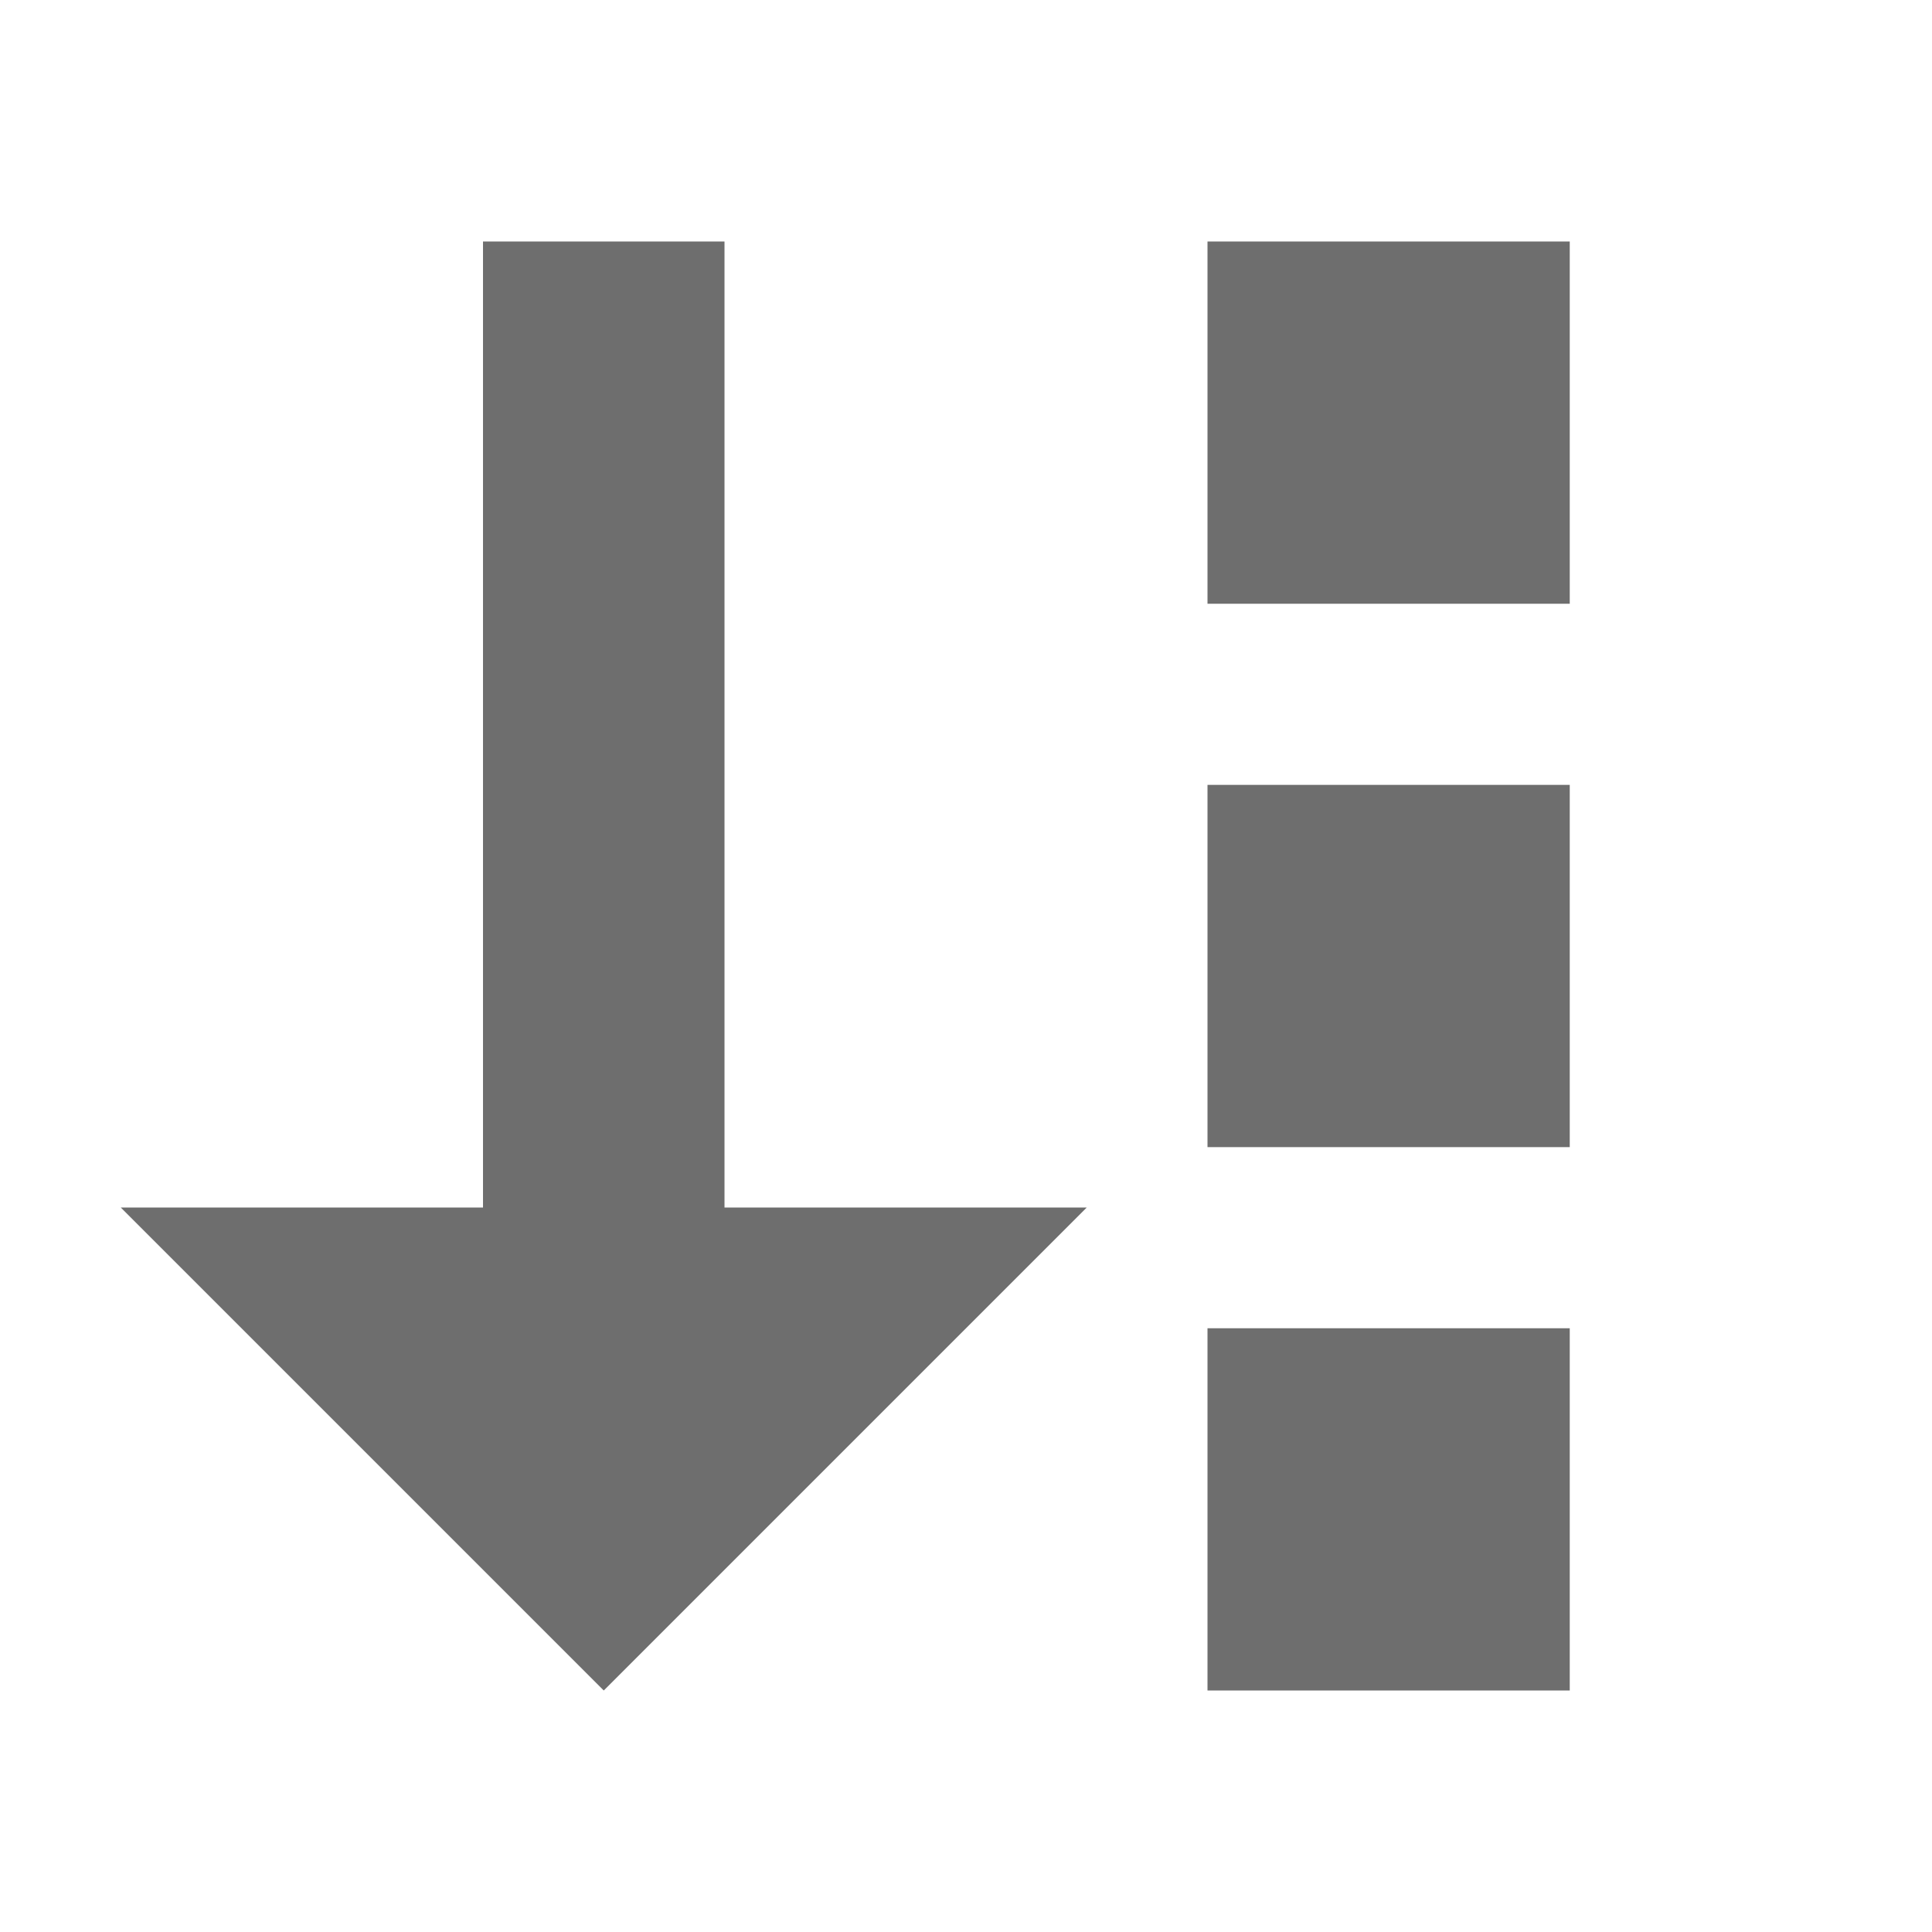
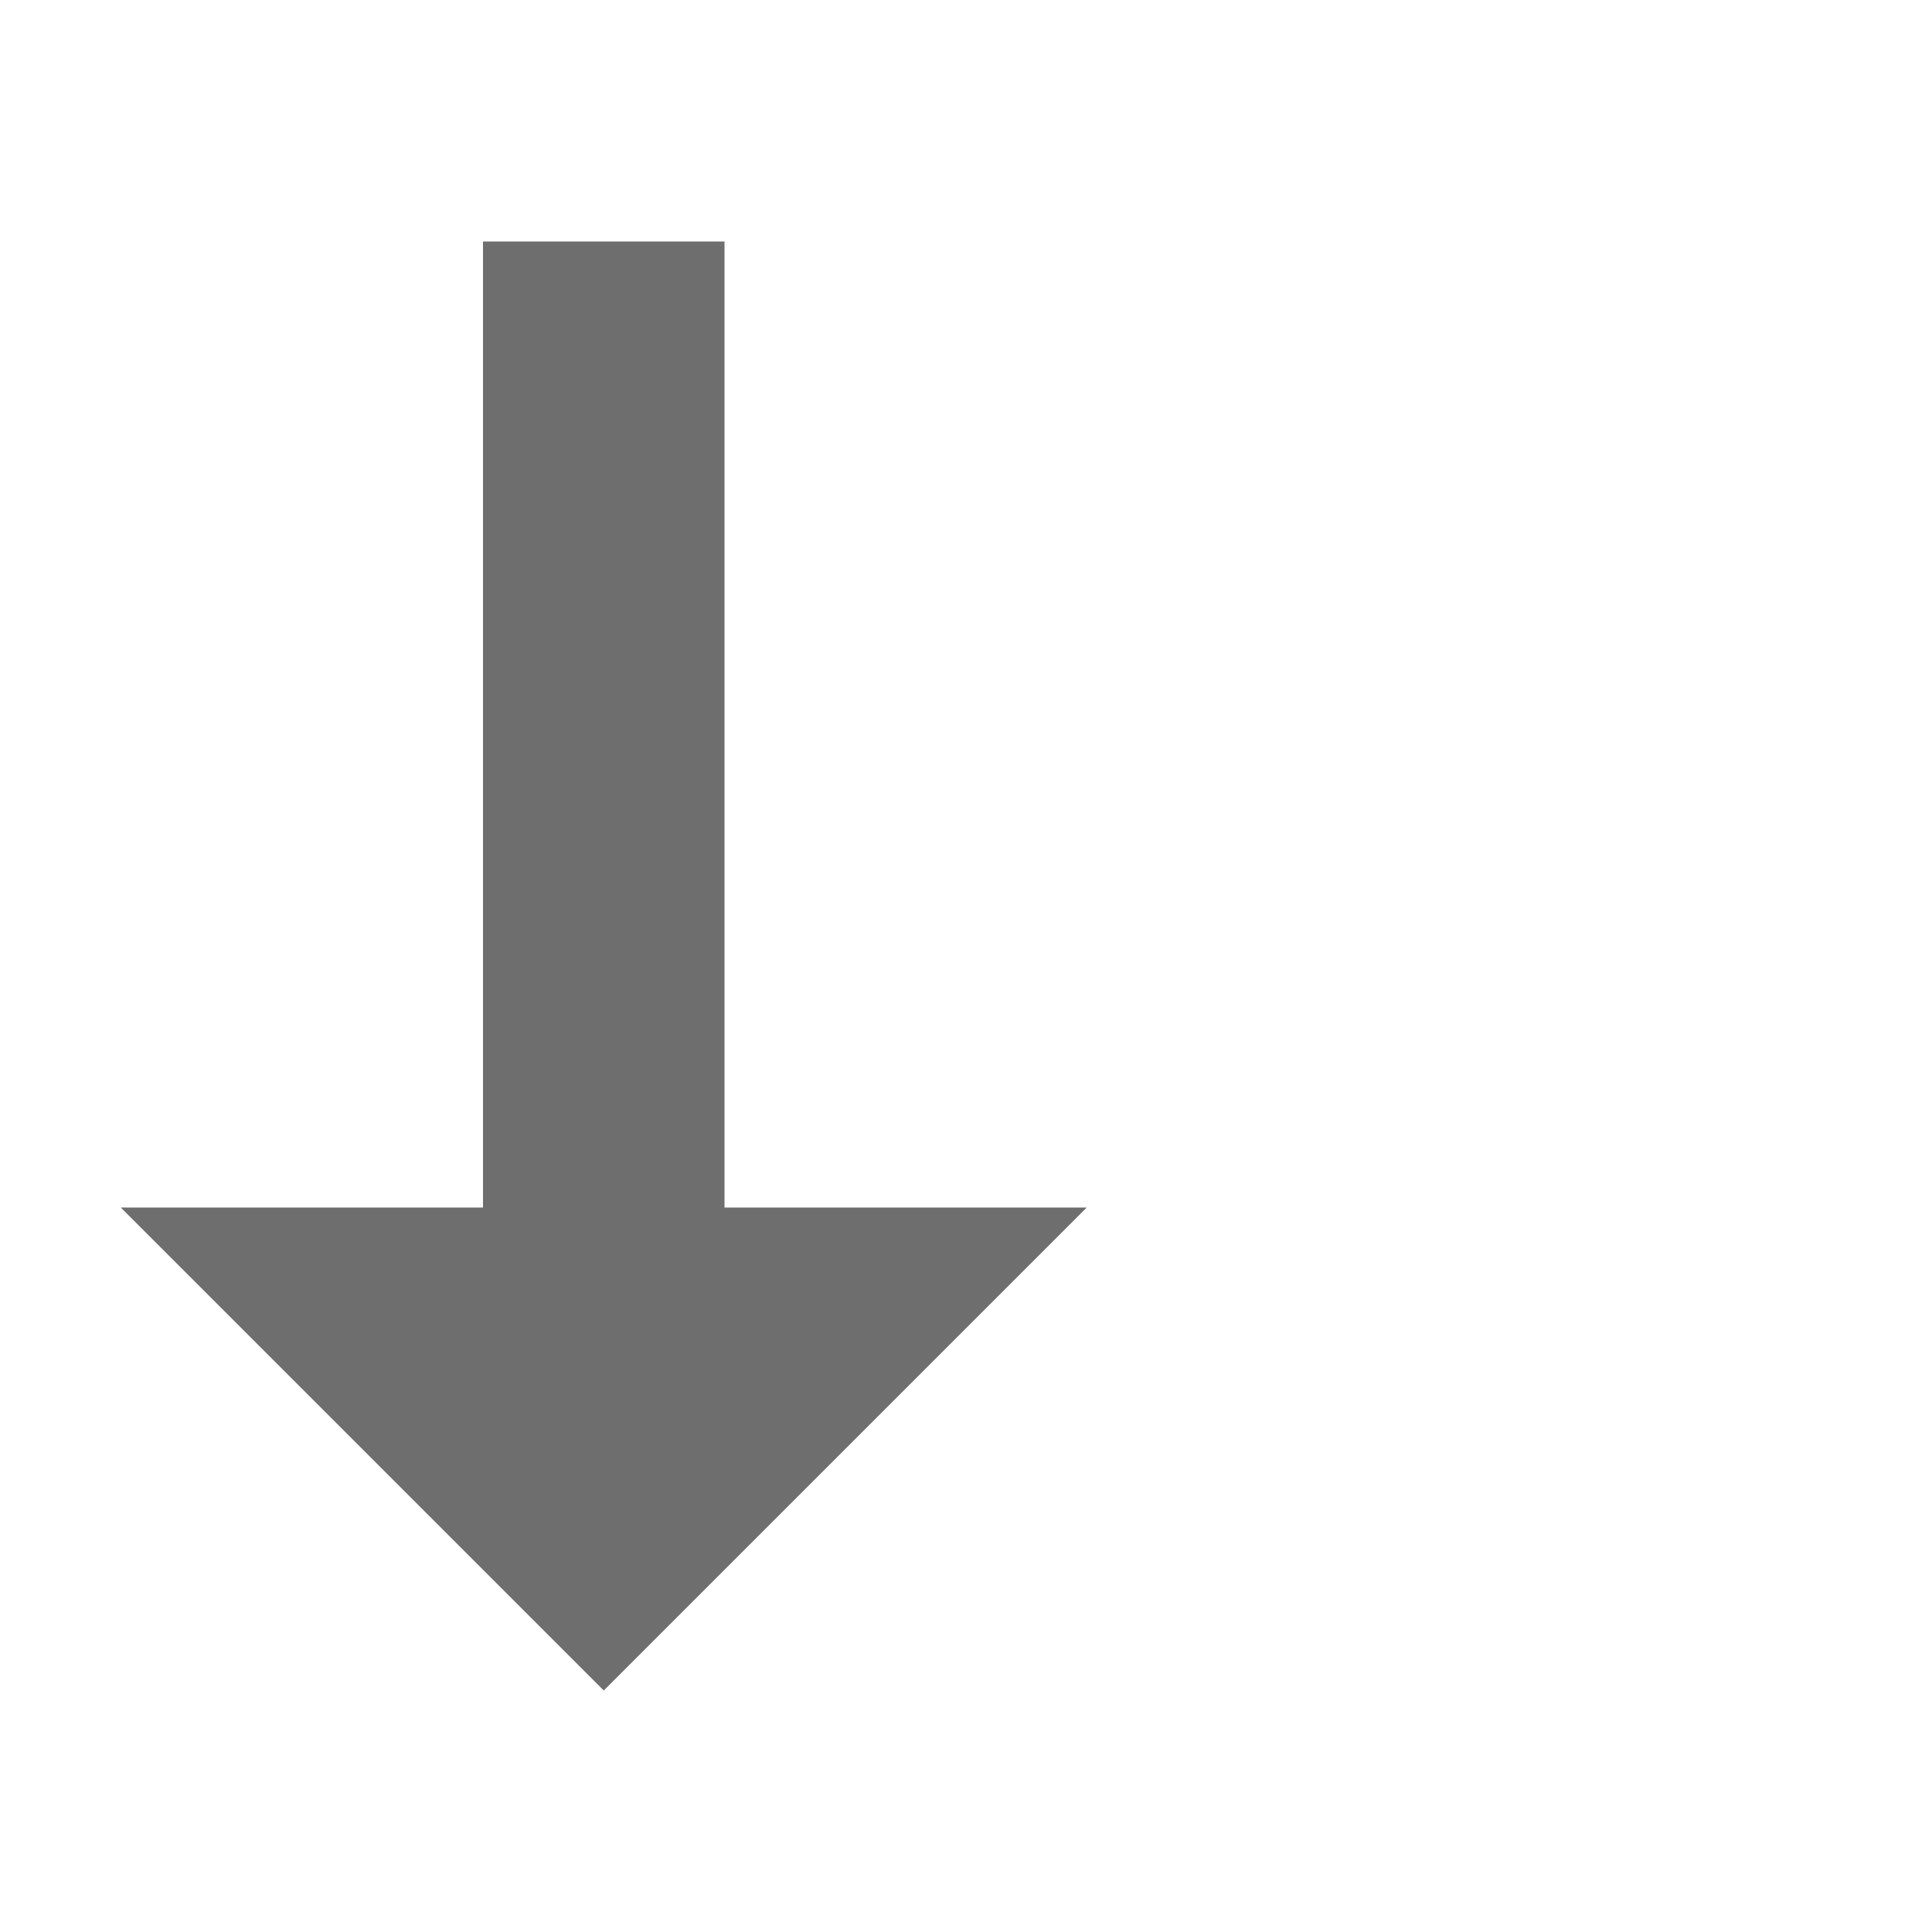
<svg xmlns="http://www.w3.org/2000/svg" width="16" height="16" viewBox="0 0 16 16">
  <g fill="none" fill-rule="evenodd">
    <rect width="2" height="9" x="4" y="2" fill="#6E6E6E" />
    <polygon fill="#6E6E6E" points="5 10 9 14 1 14" transform="matrix(1 0 0 -1 0 24)" />
-     <rect width="3" height="3" x="10" y="11" fill="#6E6E6E" />
-     <rect width="3" height="3" x="10" y="6.5" fill="#6E6E6E" />
-     <rect width="3" height="3" x="10" y="2" fill="#6E6E6E" />
  </g>
</svg>